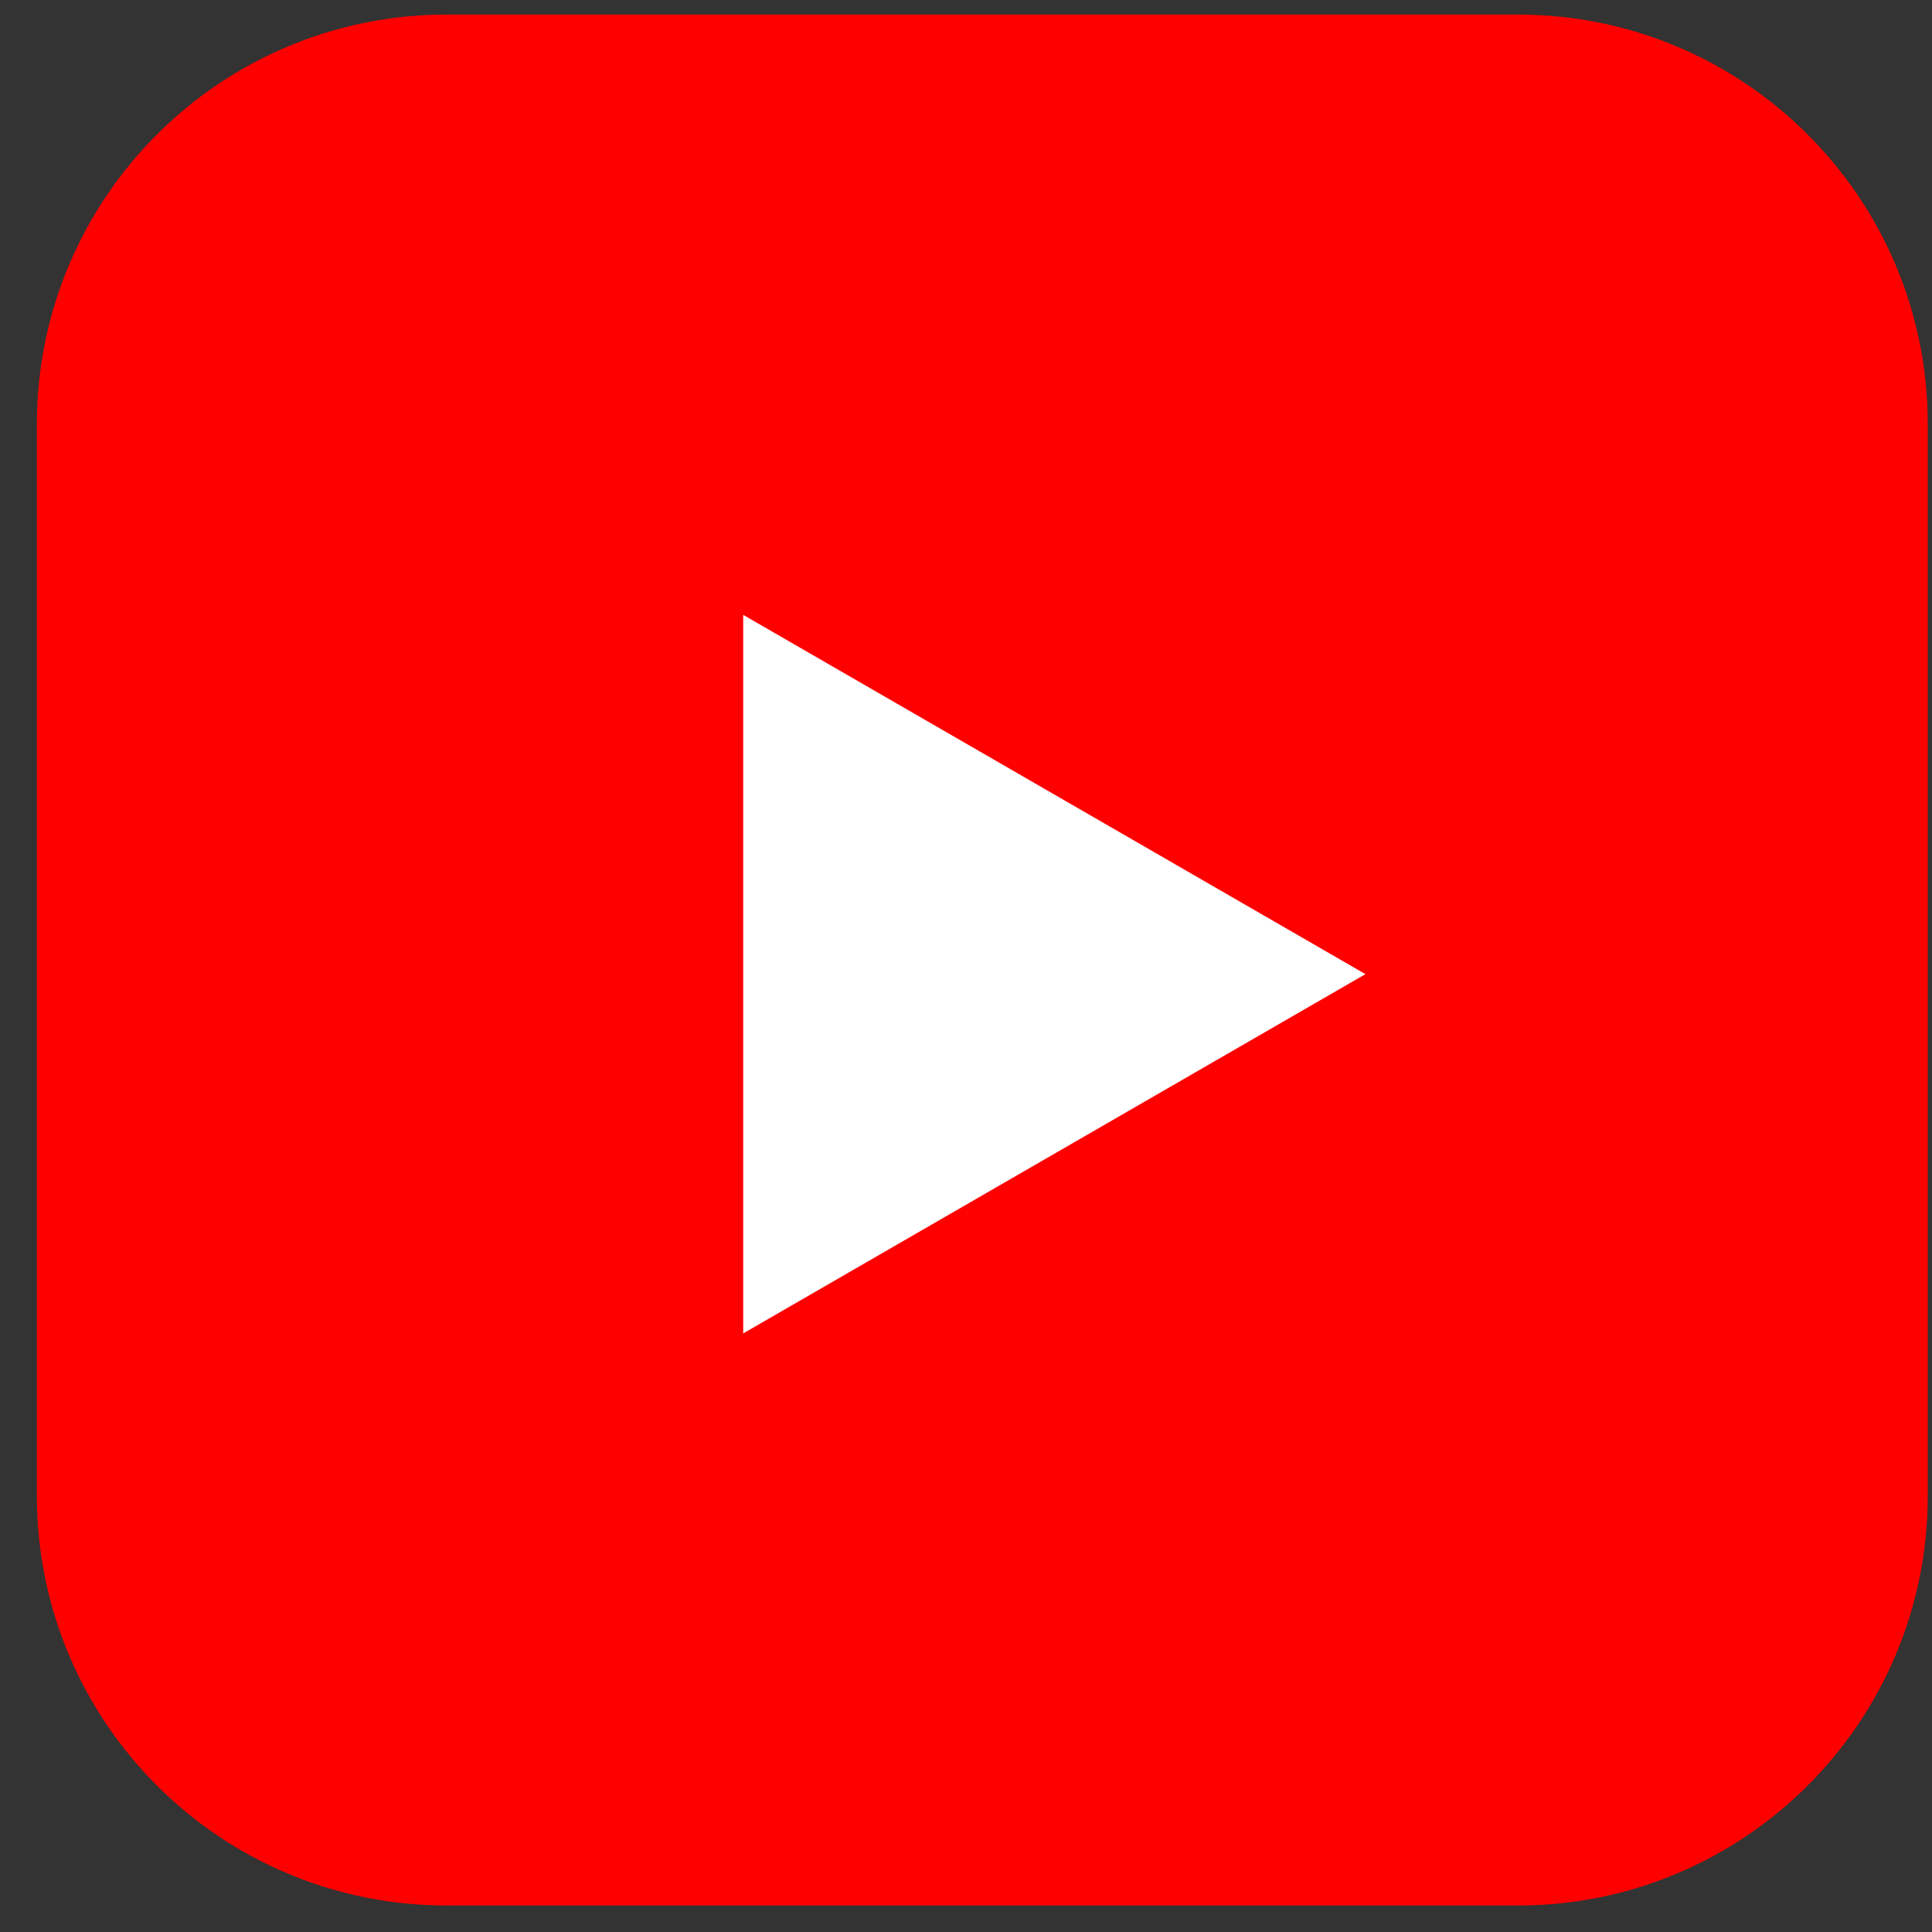
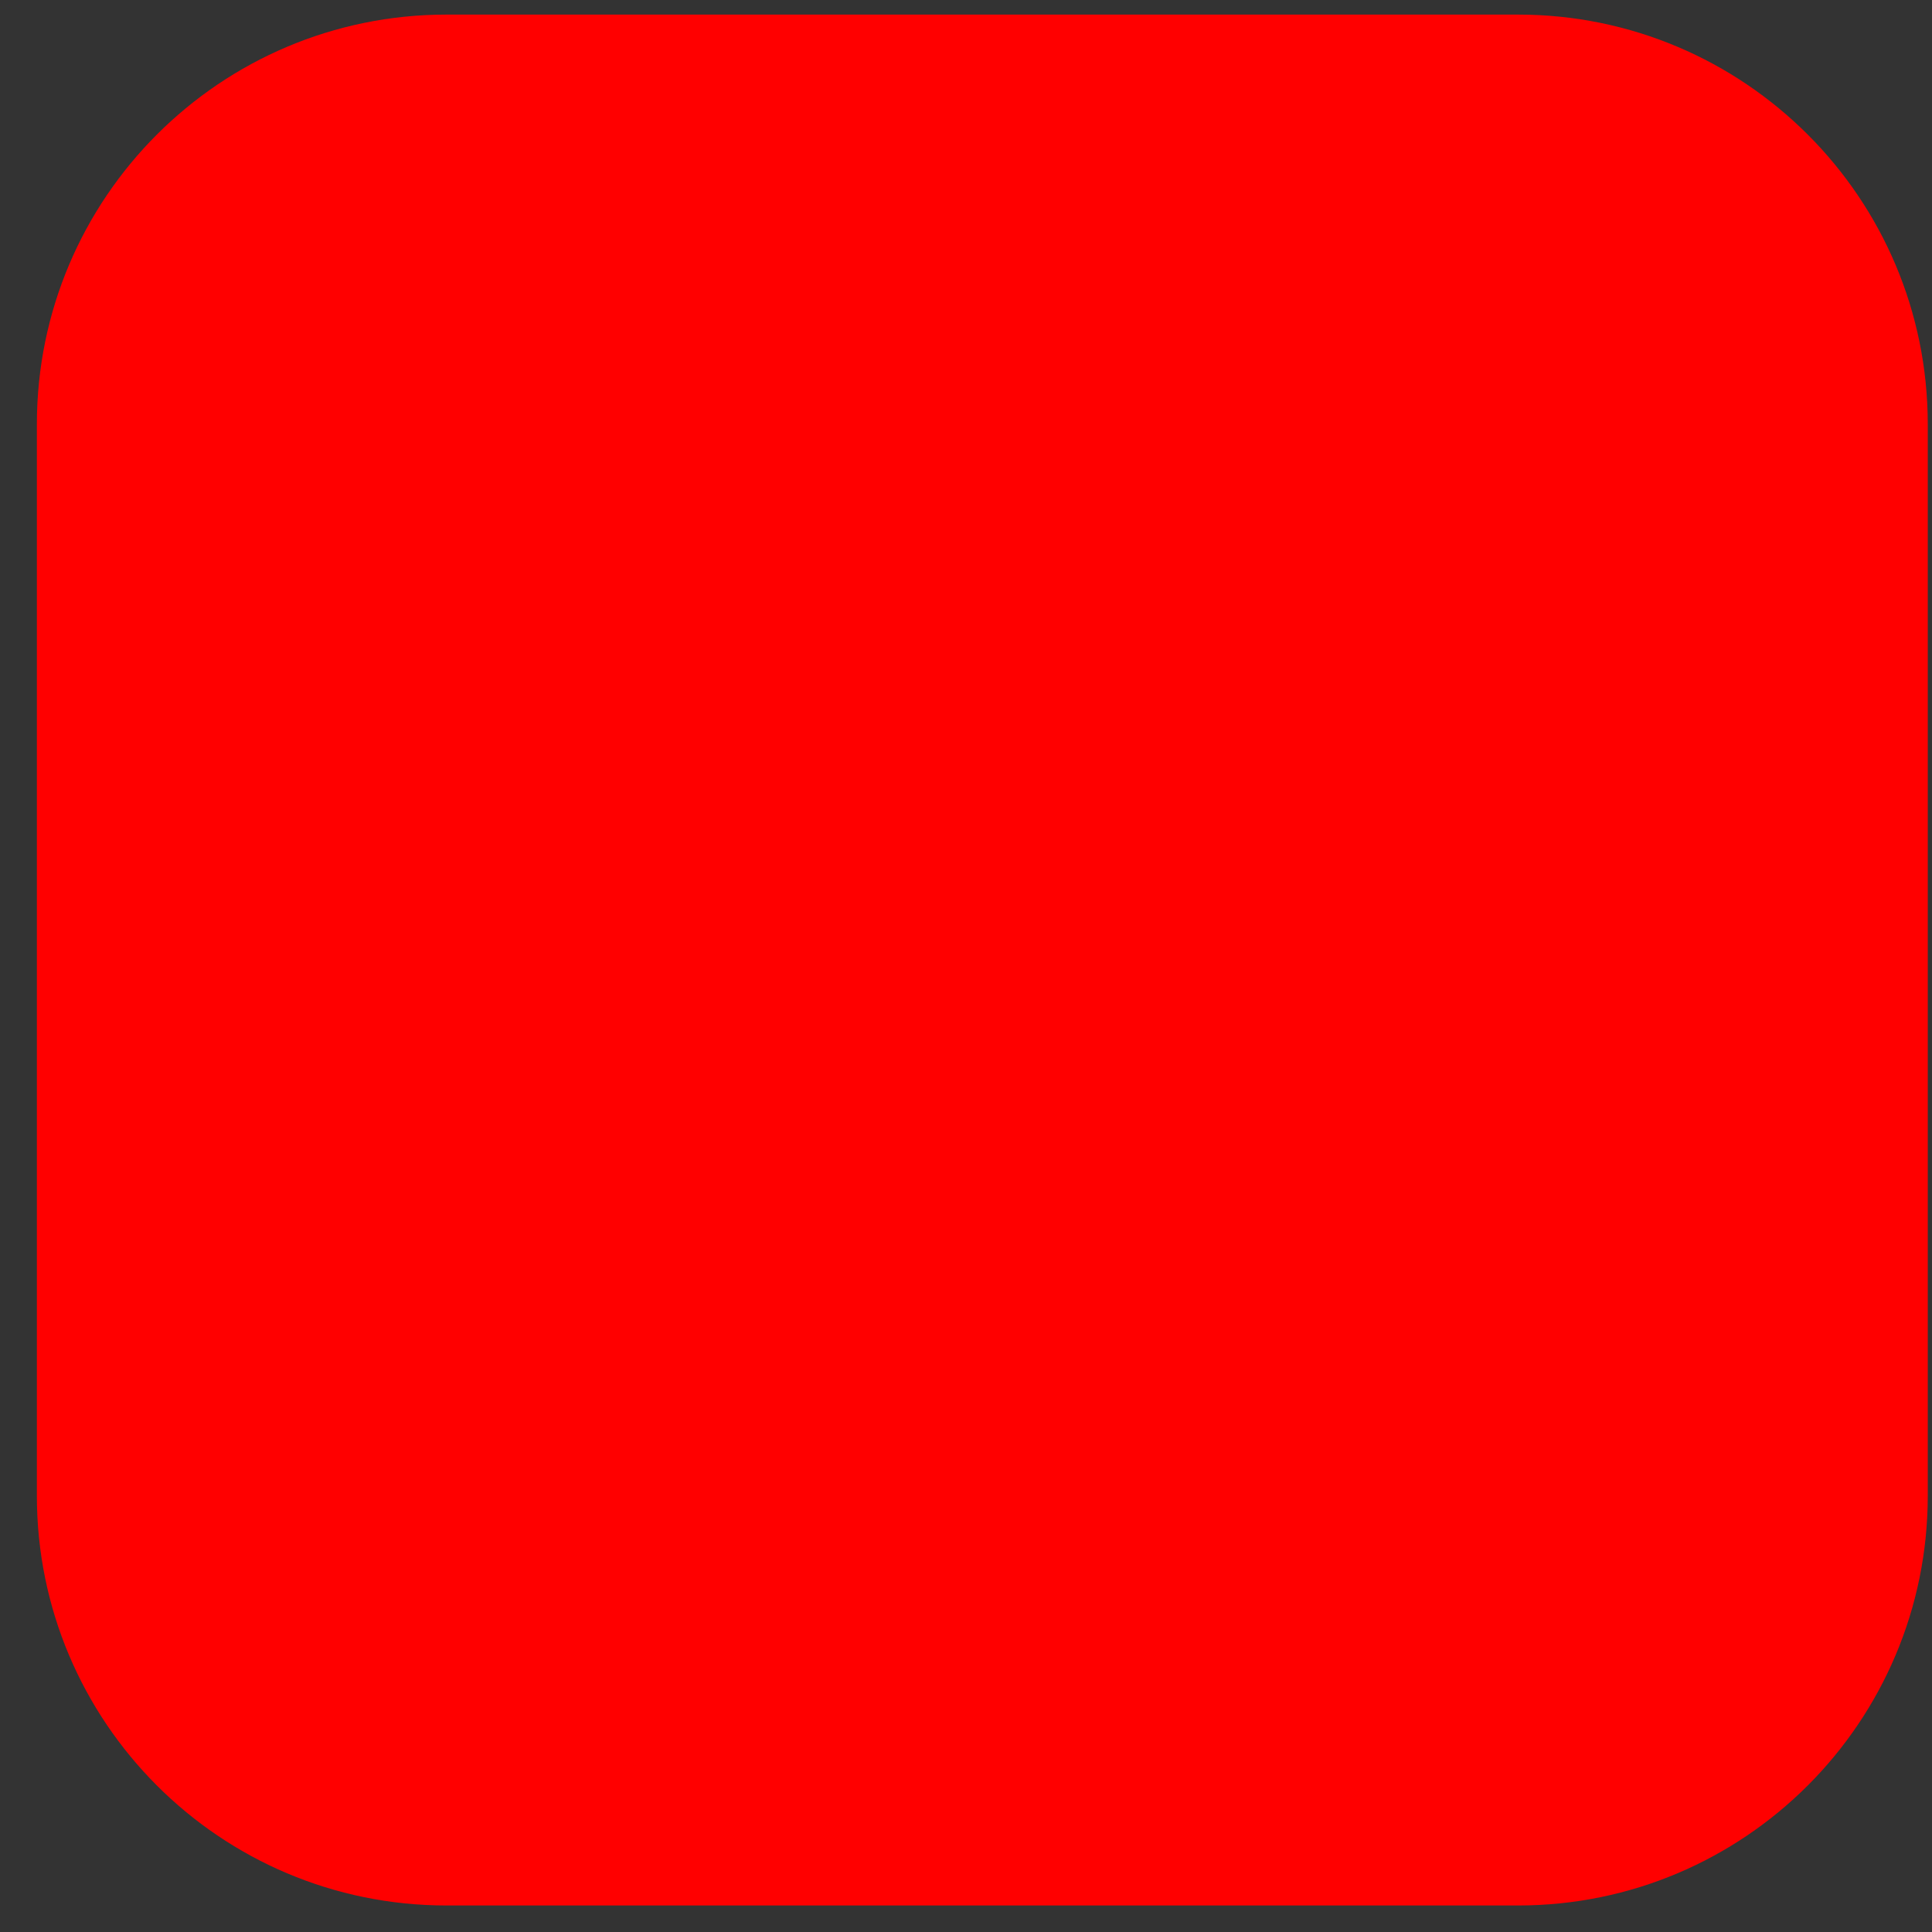
<svg xmlns="http://www.w3.org/2000/svg" width="100%" height="100%" viewBox="0 0 47 47" version="1.1" xml:space="preserve" style="fill-rule:evenodd;clip-rule:evenodd;stroke-linejoin:round;stroke-miterlimit:2;">
  <rect x="0" y="0" width="47" height="47" fill="#333333" stroke="none" />
  <g transform="matrix(1,0,0,1,-1221,-51)">
    <g id="i_sns02">
      <g transform="matrix(1,0,0,1,1257.93,51.355)">
        <path d="M0,46L-26.067,46C-31.571,46 -36.033,41.538 -36.033,36.033L-36.033,9.966C-36.033,4.462 -31.571,0 -26.067,0L0,0C5.504,0 9.967,4.462 9.967,9.966L9.967,36.033C9.967,41.538 5.504,46 0,46" style="fill:rgb(255,0,0);fill-rule:nonzero;" />
      </g>
      <g transform="matrix(1,0,0,1,1239.08,65.958)">
-         <path d="M0,17.48L15.137,8.74L0,0L0,17.48Z" style="fill:white;fill-rule:nonzero;" />
-       </g>
+         </g>
    </g>
  </g>
</svg>